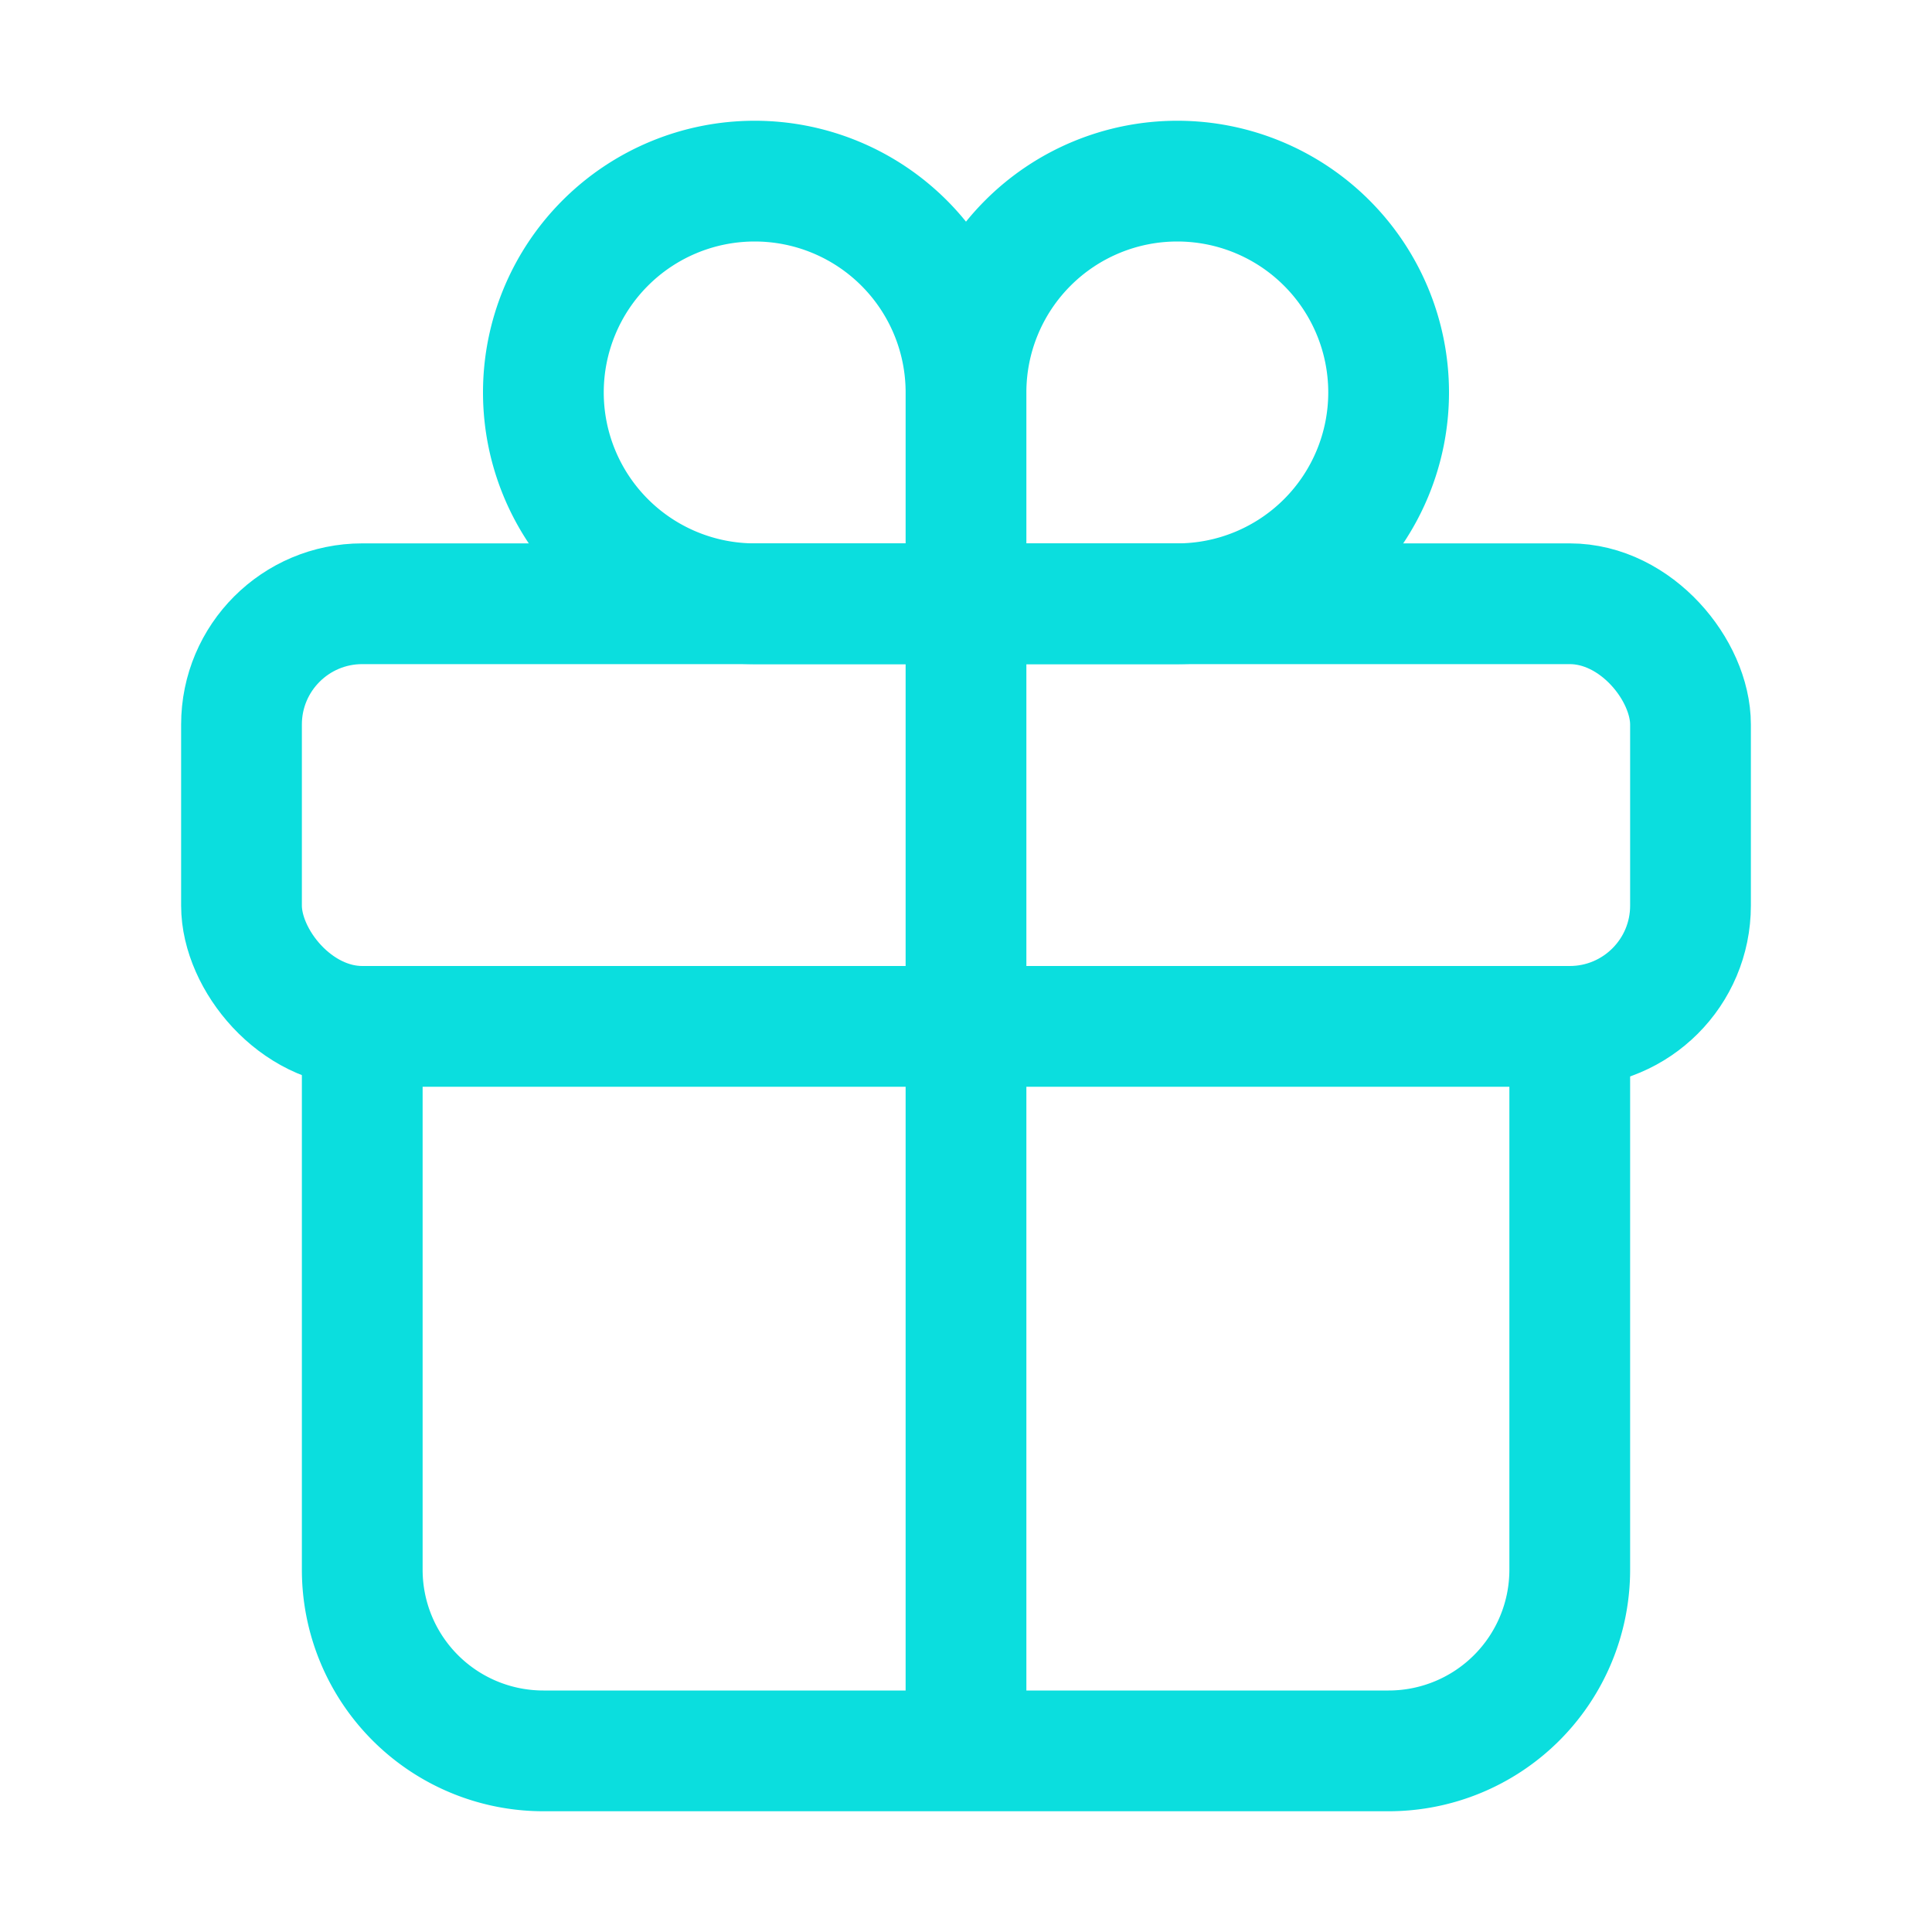
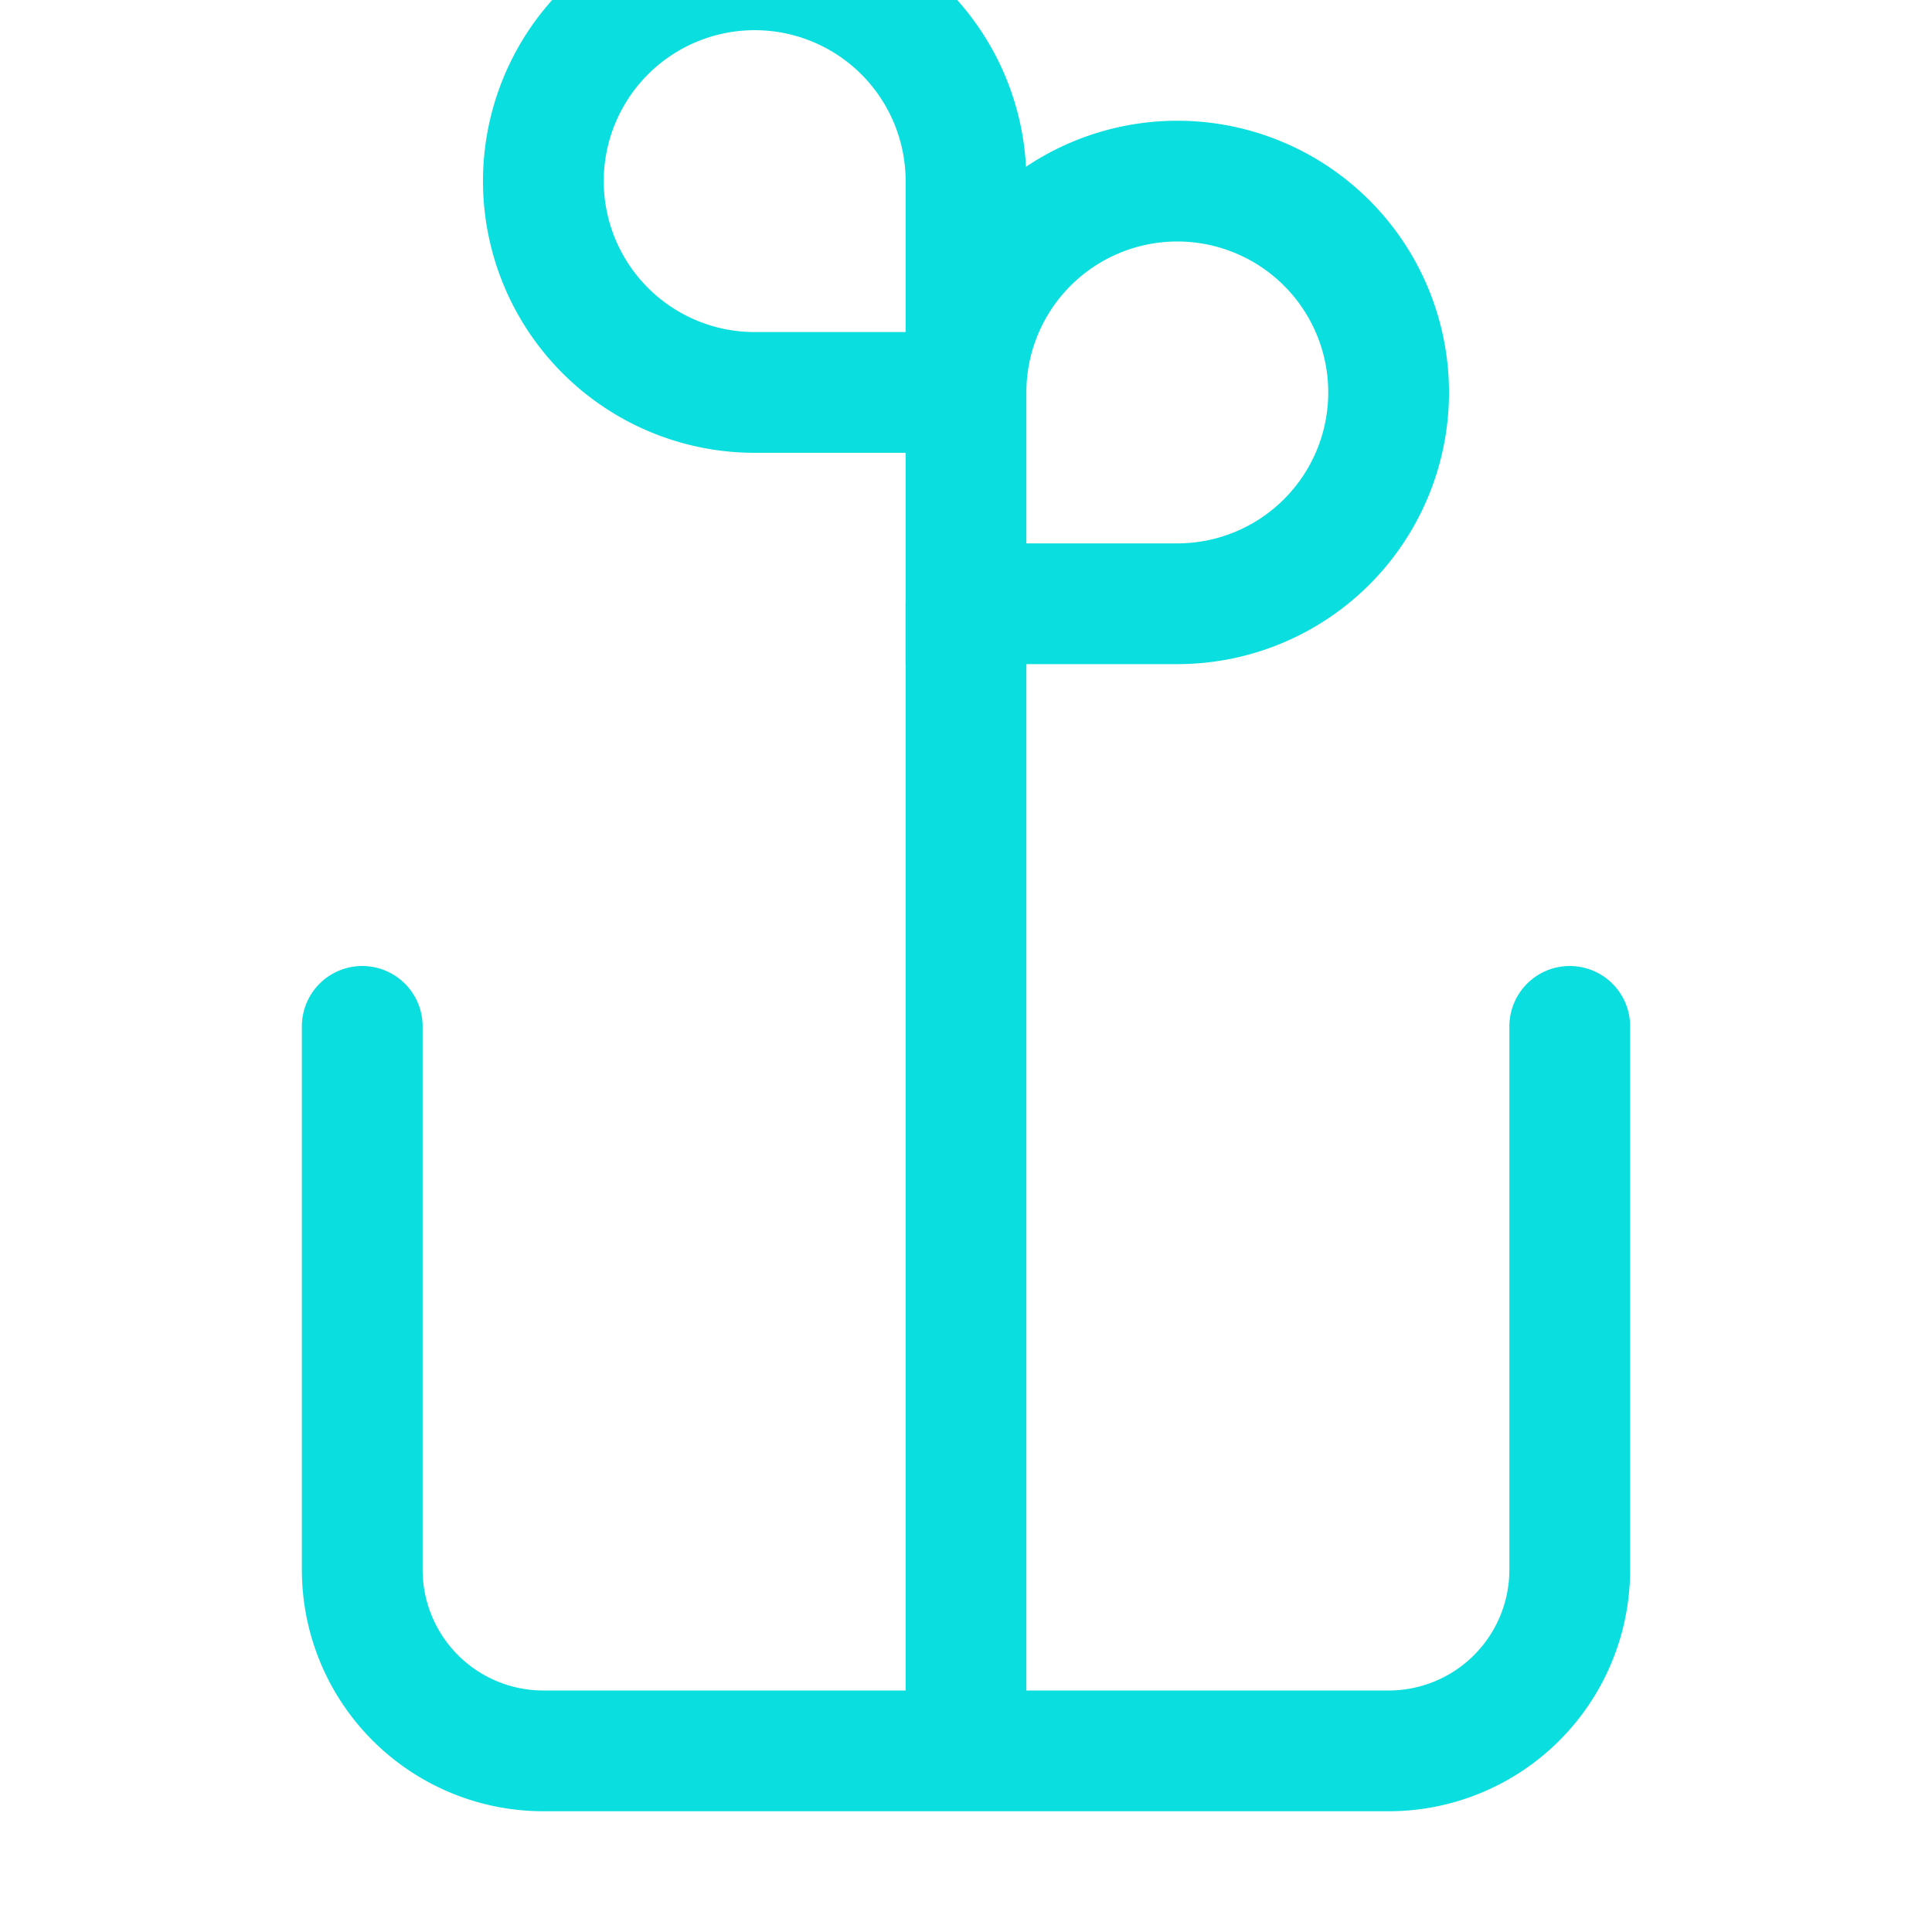
<svg xmlns="http://www.w3.org/2000/svg" width="1em" height="1em" viewBox="0 0 512 512">
-   <path fill="none" stroke="#0BDEDE" stroke-linecap="round" stroke-miterlimit="10" stroke-width="32" d="M256 104v56h56a56 56 0 1 0-56-56Zm0 0v56h-56a56 56 0 1 1 56-56Z" />
-   <rect width="384" height="112" x="64" y="160" fill="none" stroke="#0BDEDE" stroke-linecap="round" stroke-linejoin="round" stroke-width="32" rx="32" ry="32" />
+   <path fill="none" stroke="#0BDEDE" stroke-linecap="round" stroke-miterlimit="10" stroke-width="32" d="M256 104v56h56a56 56 0 1 0-56-56Zm0 0h-56a56 56 0 1 1 56-56Z" />
  <path fill="none" stroke="#0BDEDE" stroke-linecap="round" stroke-linejoin="round" stroke-width="32" d="M416 272v144a48 48 0 0 1-48 48H144a48 48 0 0 1-48-48V272m160-112v304" />
</svg>